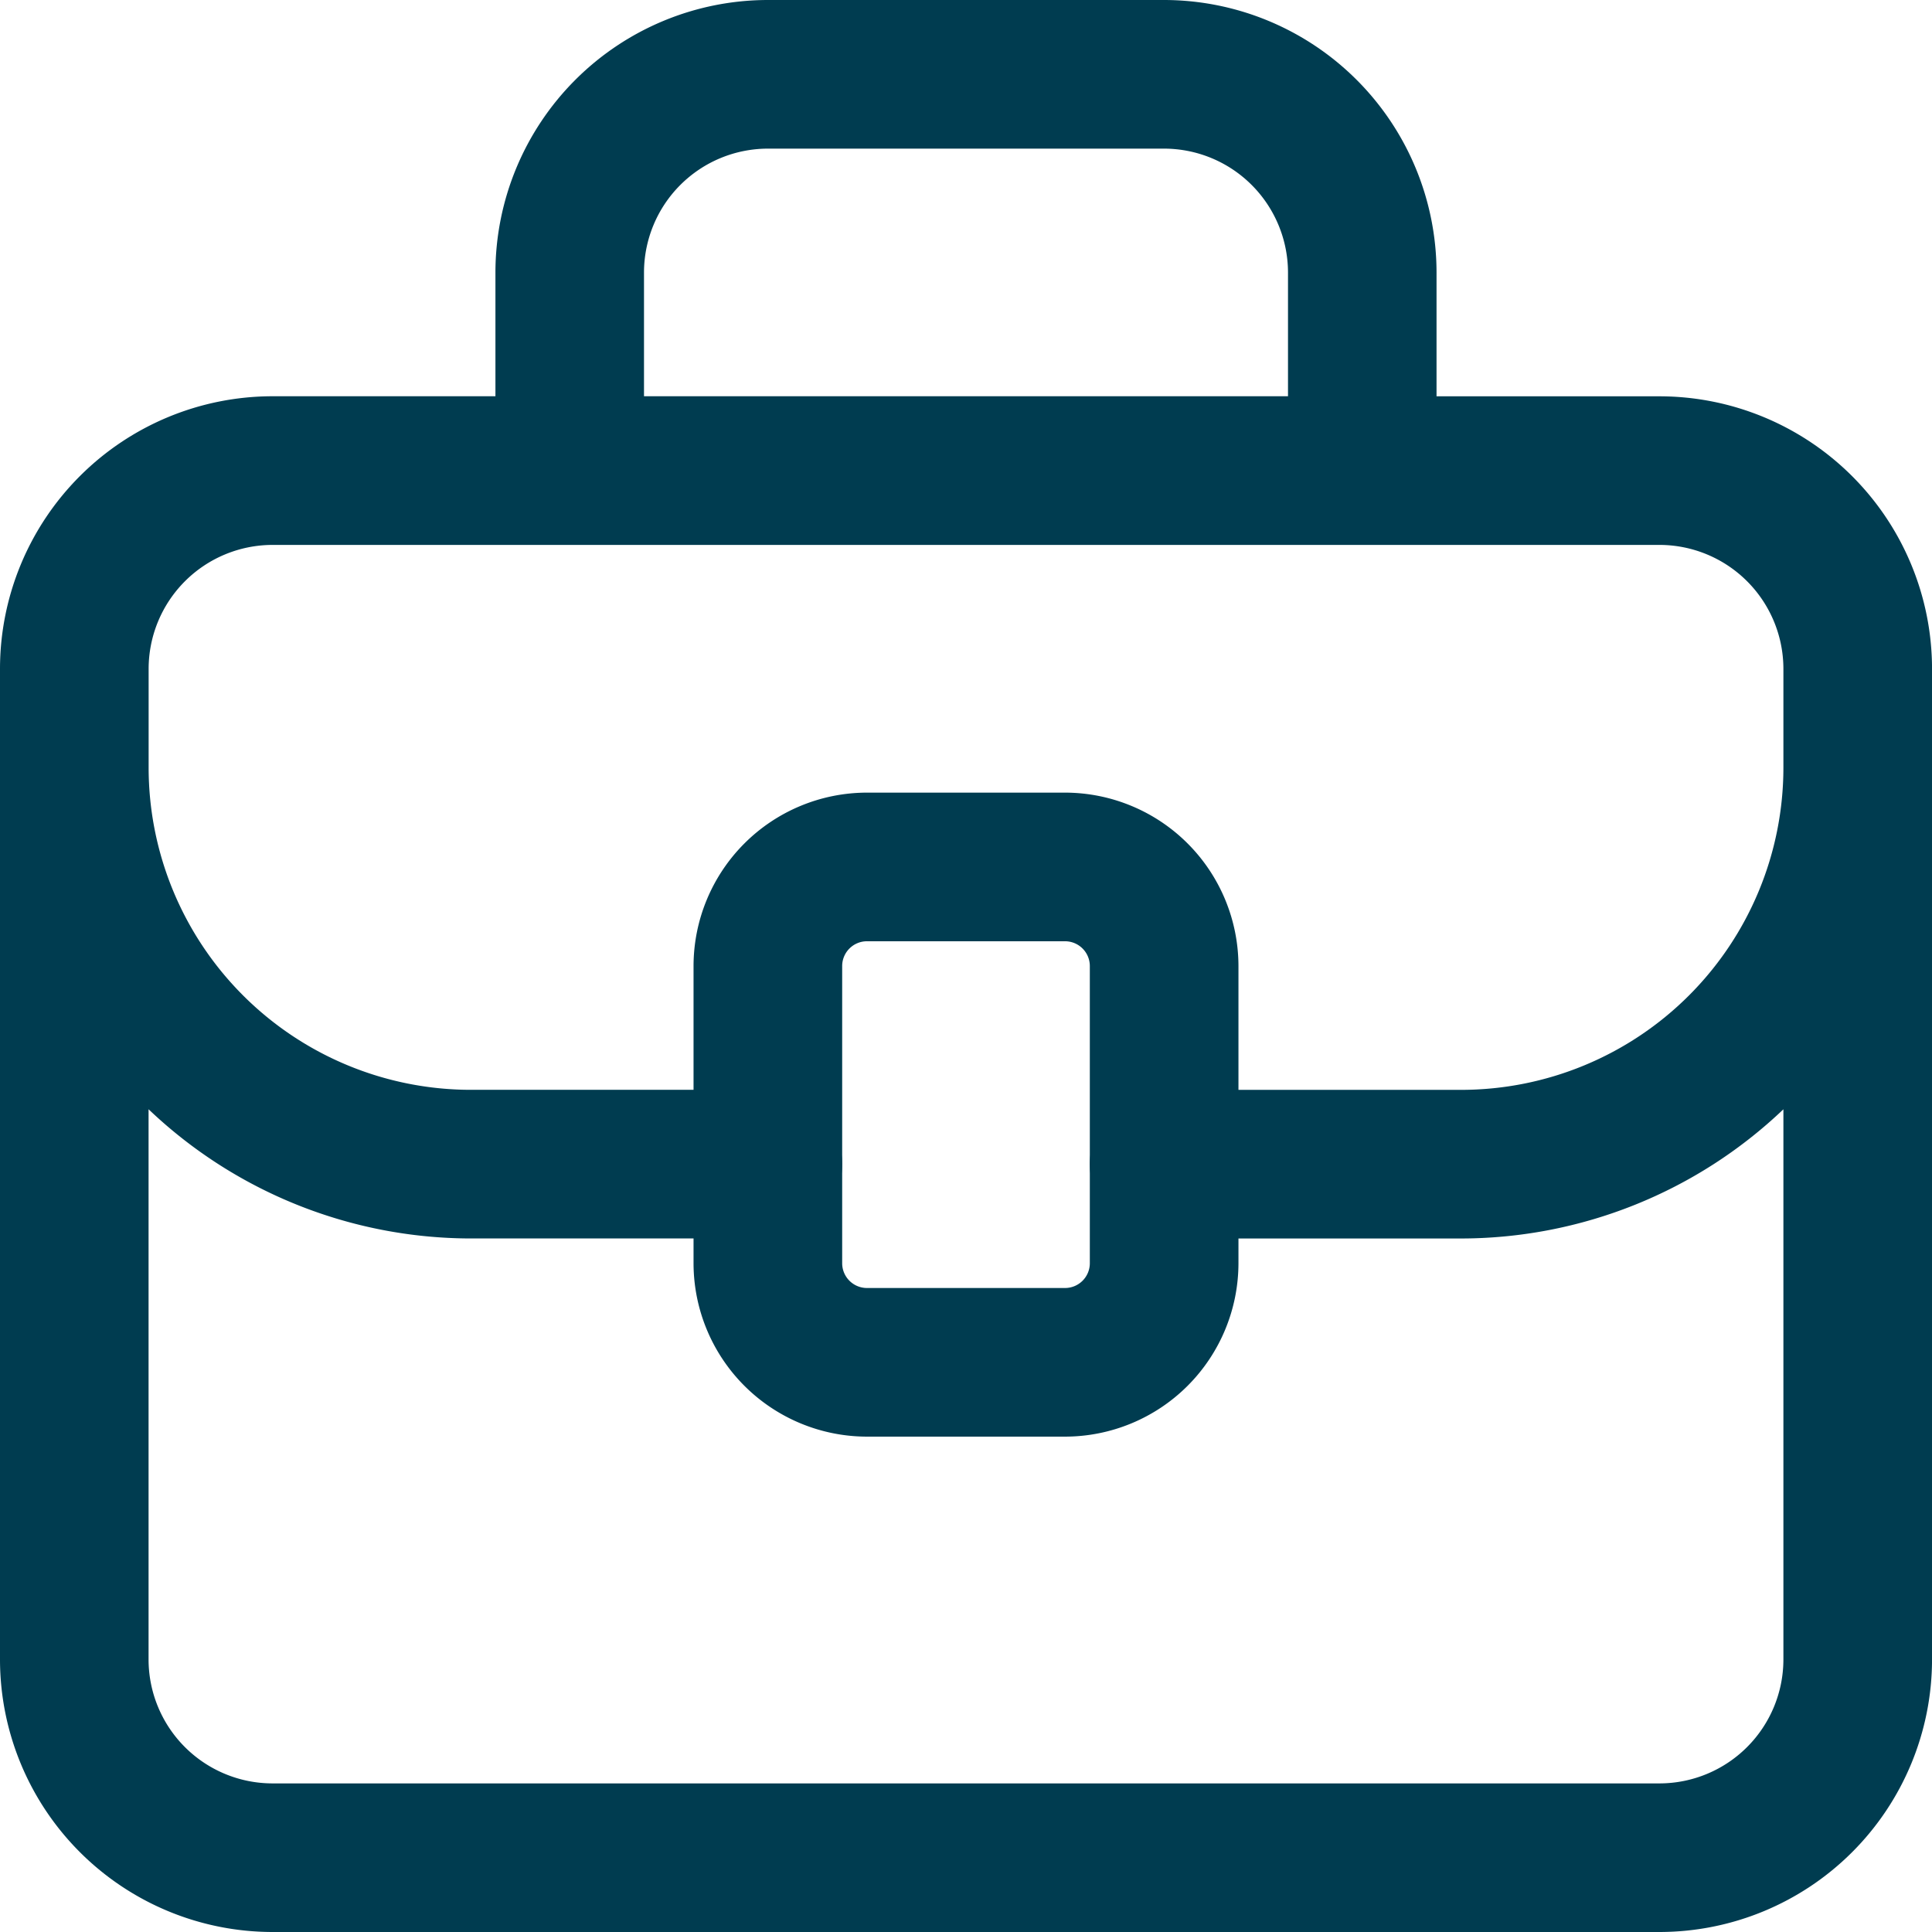
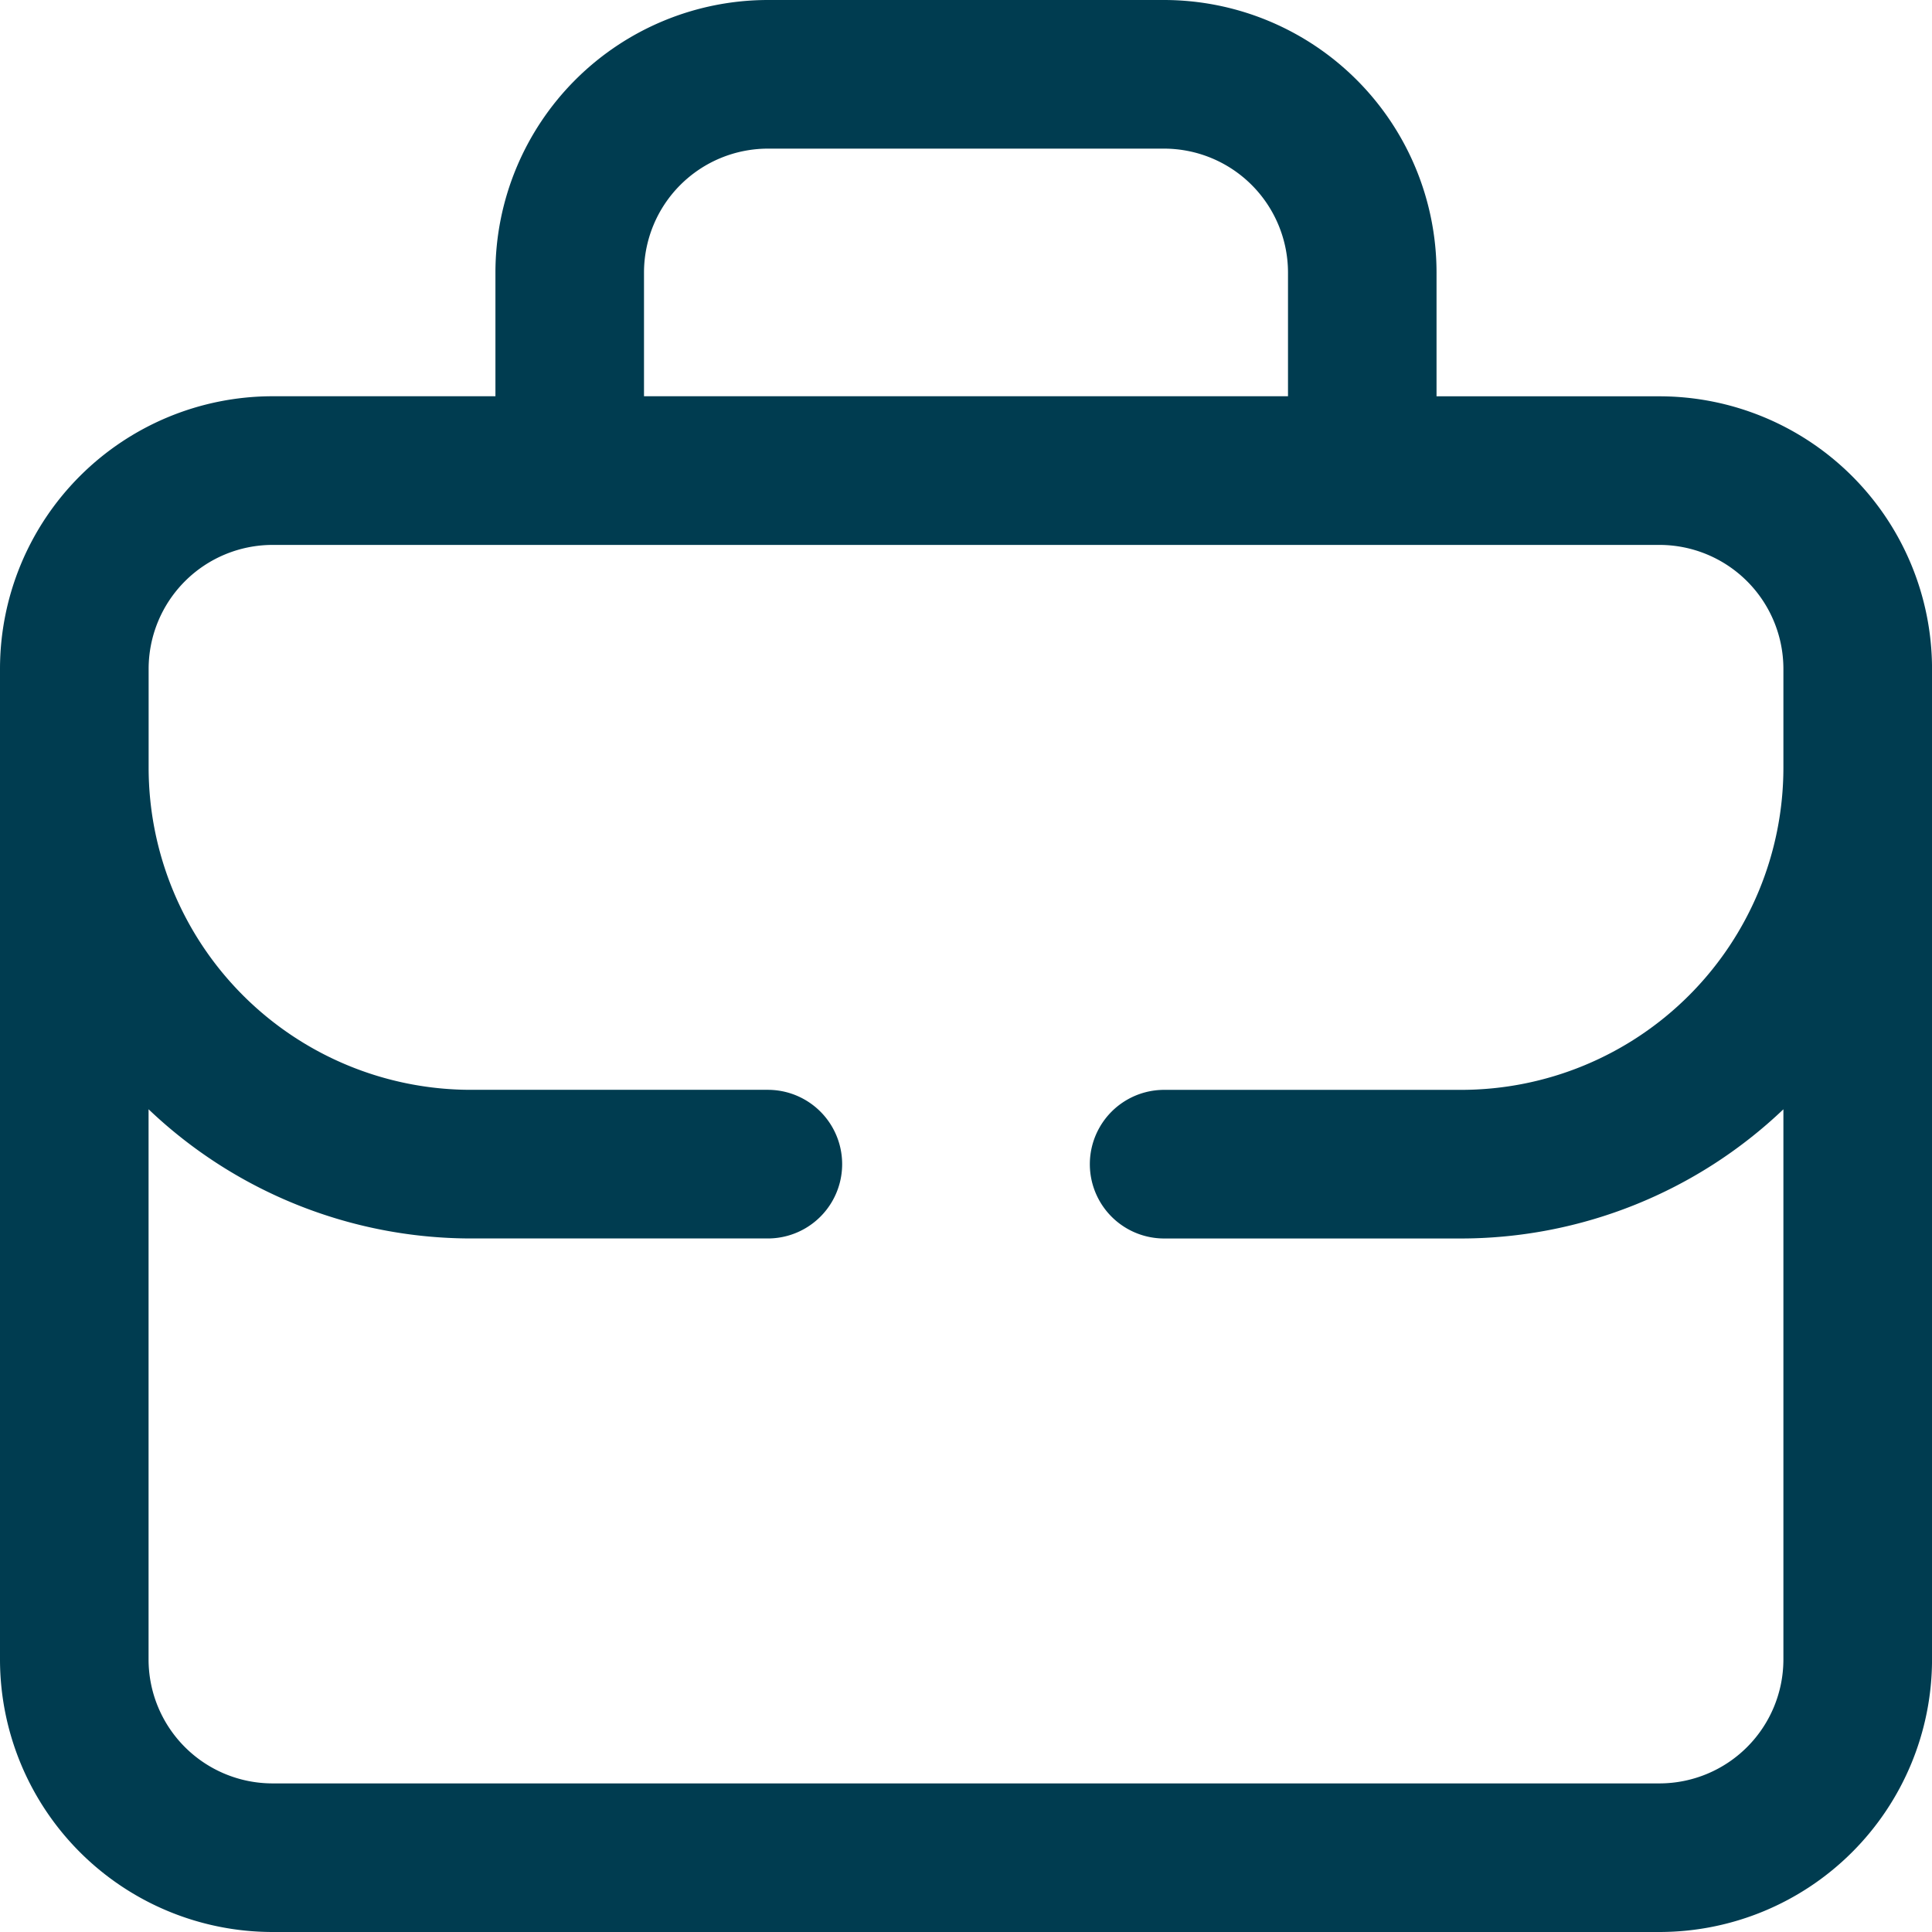
<svg xmlns="http://www.w3.org/2000/svg" width="60.639" height="60.639" viewBox="0 0 60.639 60.639">
  <g id="carrieres" transform="translate(-2.25 -2.25)">
    <path id="Tracé_25" data-name="Tracé 25" d="M54.338,14.689h-7V10.8A8.559,8.559,0,0,0,38.789,2.25H26.35A8.559,8.559,0,0,0,17.8,10.8v3.887h-7A8.559,8.559,0,0,0,2.25,23.241v31.1A8.559,8.559,0,0,0,10.8,62.889H54.338a8.559,8.559,0,0,0,8.552-8.552v-31.1A8.559,8.559,0,0,0,54.338,14.689ZM22.463,10.8A3.893,3.893,0,0,1,26.35,6.915H38.789A3.893,3.893,0,0,1,42.676,10.8v3.887H22.463ZM54.338,58.225H10.8a3.893,3.893,0,0,1-3.887-3.887V37.066a14.682,14.682,0,0,0,10.107,4.055H26.35a2.332,2.332,0,1,0,0-4.665H17.021A10.118,10.118,0,0,1,6.915,26.35v-3.11A3.893,3.893,0,0,1,10.8,19.353H54.338a3.893,3.893,0,0,1,3.887,3.887v3.11A10.118,10.118,0,0,1,48.118,36.457H38.789a2.332,2.332,0,0,0,0,4.665h9.329a14.682,14.682,0,0,0,10.107-4.055V54.338A3.893,3.893,0,0,1,54.338,58.225Z" fill="#003c50" />
-     <path id="Tracé_26" data-name="Tracé 26" d="M20.911,30.463H14.692A5.448,5.448,0,0,1,9.25,25.021V15.692a5.448,5.448,0,0,1,5.442-5.442h6.219a5.448,5.448,0,0,1,5.442,5.442v9.329A5.448,5.448,0,0,1,20.911,30.463ZM14.692,14.915a.778.778,0,0,0-.777.777v9.329a.778.778,0,0,0,.777.777h6.219a.778.778,0,0,0,.777-.777V15.692a.778.778,0,0,0-.777-.777Z" transform="translate(14.768 16.878)" fill="#003c50" />
  </g>
</svg>